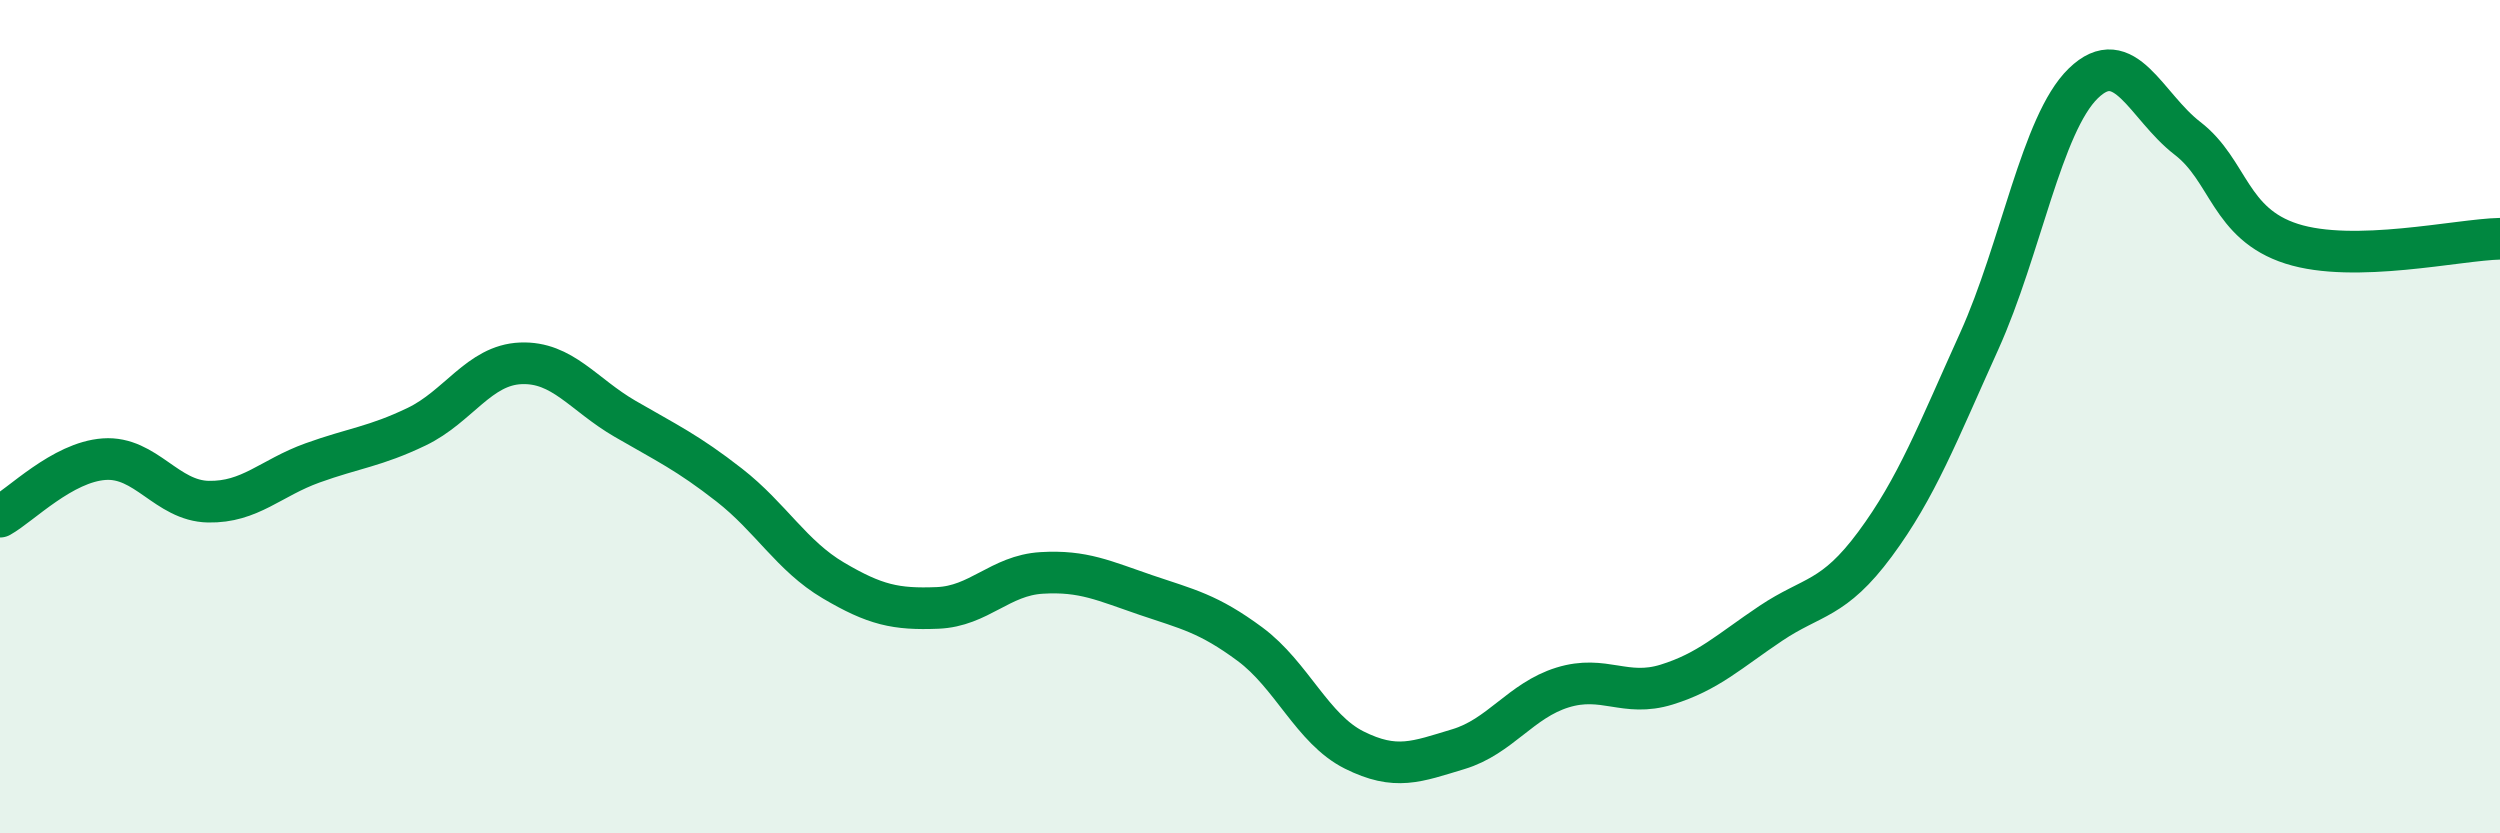
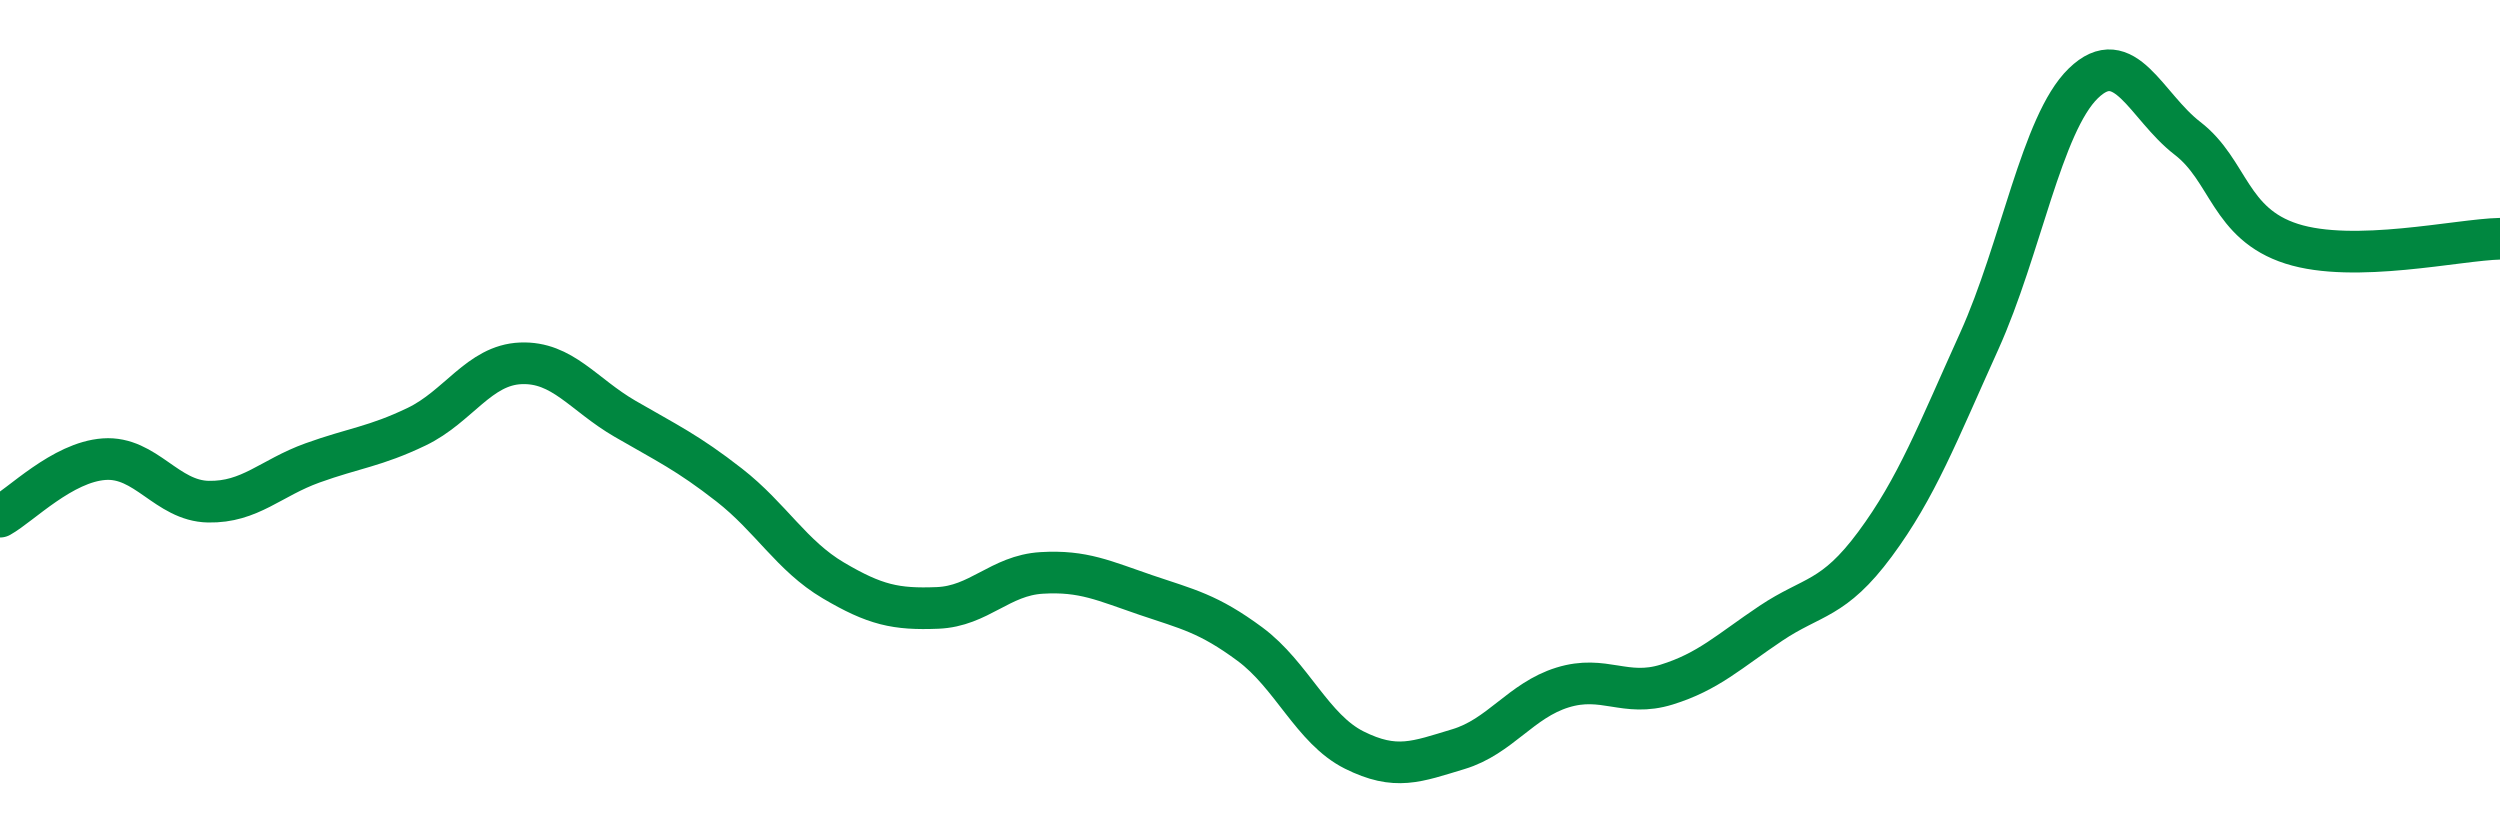
<svg xmlns="http://www.w3.org/2000/svg" width="60" height="20" viewBox="0 0 60 20">
-   <path d="M 0,12.4 C 0.5,12.12 1.5,11.09 2.5,11.02 C 3.5,10.95 4,12.02 5,12.04 C 6,12.06 6.5,11.47 7.5,11.11 C 8.5,10.75 9,10.72 10,10.24 C 11,9.76 11.5,8.76 12.5,8.72 C 13.5,8.68 14,9.47 15,10.05 C 16,10.63 16.5,10.86 17.5,11.64 C 18.5,12.42 19,13.34 20,13.93 C 21,14.52 21.5,14.63 22.5,14.59 C 23.5,14.55 24,13.81 25,13.75 C 26,13.69 26.5,13.94 27.5,14.28 C 28.5,14.62 29,14.72 30,15.46 C 31,16.2 31.5,17.5 32.5,18 C 33.5,18.5 34,18.28 35,17.98 C 36,17.68 36.5,16.81 37.5,16.5 C 38.5,16.19 39,16.74 40,16.43 C 41,16.12 41.5,15.63 42.5,14.96 C 43.5,14.29 44,14.41 45,13.06 C 46,11.71 46.5,10.4 47.5,8.19 C 48.5,5.98 49,2.97 50,2 C 51,1.03 51.5,2.55 52.5,3.32 C 53.5,4.09 53.5,5.37 55,5.85 C 56.5,6.33 59,5.75 60,5.73L60 20L0 20Z" fill="#008740" opacity="0.1" stroke-linecap="round" stroke-linejoin="round" />
  <path d="M 0,12.4 C 0.5,12.12 1.5,11.09 2.5,11.02 C 3.5,10.95 4,12.02 5,12.04 C 6,12.06 6.5,11.47 7.5,11.11 C 8.5,10.75 9,10.72 10,10.24 C 11,9.76 11.5,8.76 12.5,8.72 C 13.5,8.68 14,9.47 15,10.05 C 16,10.63 16.5,10.86 17.5,11.64 C 18.5,12.42 19,13.34 20,13.93 C 21,14.52 21.5,14.63 22.5,14.59 C 23.5,14.55 24,13.81 25,13.75 C 26,13.69 26.5,13.94 27.5,14.28 C 28.5,14.62 29,14.72 30,15.46 C 31,16.2 31.5,17.5 32.5,18 C 33.5,18.5 34,18.28 35,17.98 C 36,17.68 36.5,16.81 37.5,16.5 C 38.5,16.19 39,16.74 40,16.43 C 41,16.12 41.5,15.63 42.5,14.96 C 43.5,14.29 44,14.41 45,13.06 C 46,11.71 46.5,10.4 47.5,8.19 C 48.5,5.98 49,2.97 50,2 C 51,1.03 51.5,2.55 52.5,3.32 C 53.5,4.09 53.5,5.37 55,5.85 C 56.5,6.33 59,5.75 60,5.73" stroke="#008740" stroke-width="1" fill="none" stroke-linecap="round" stroke-linejoin="round" />
</svg>